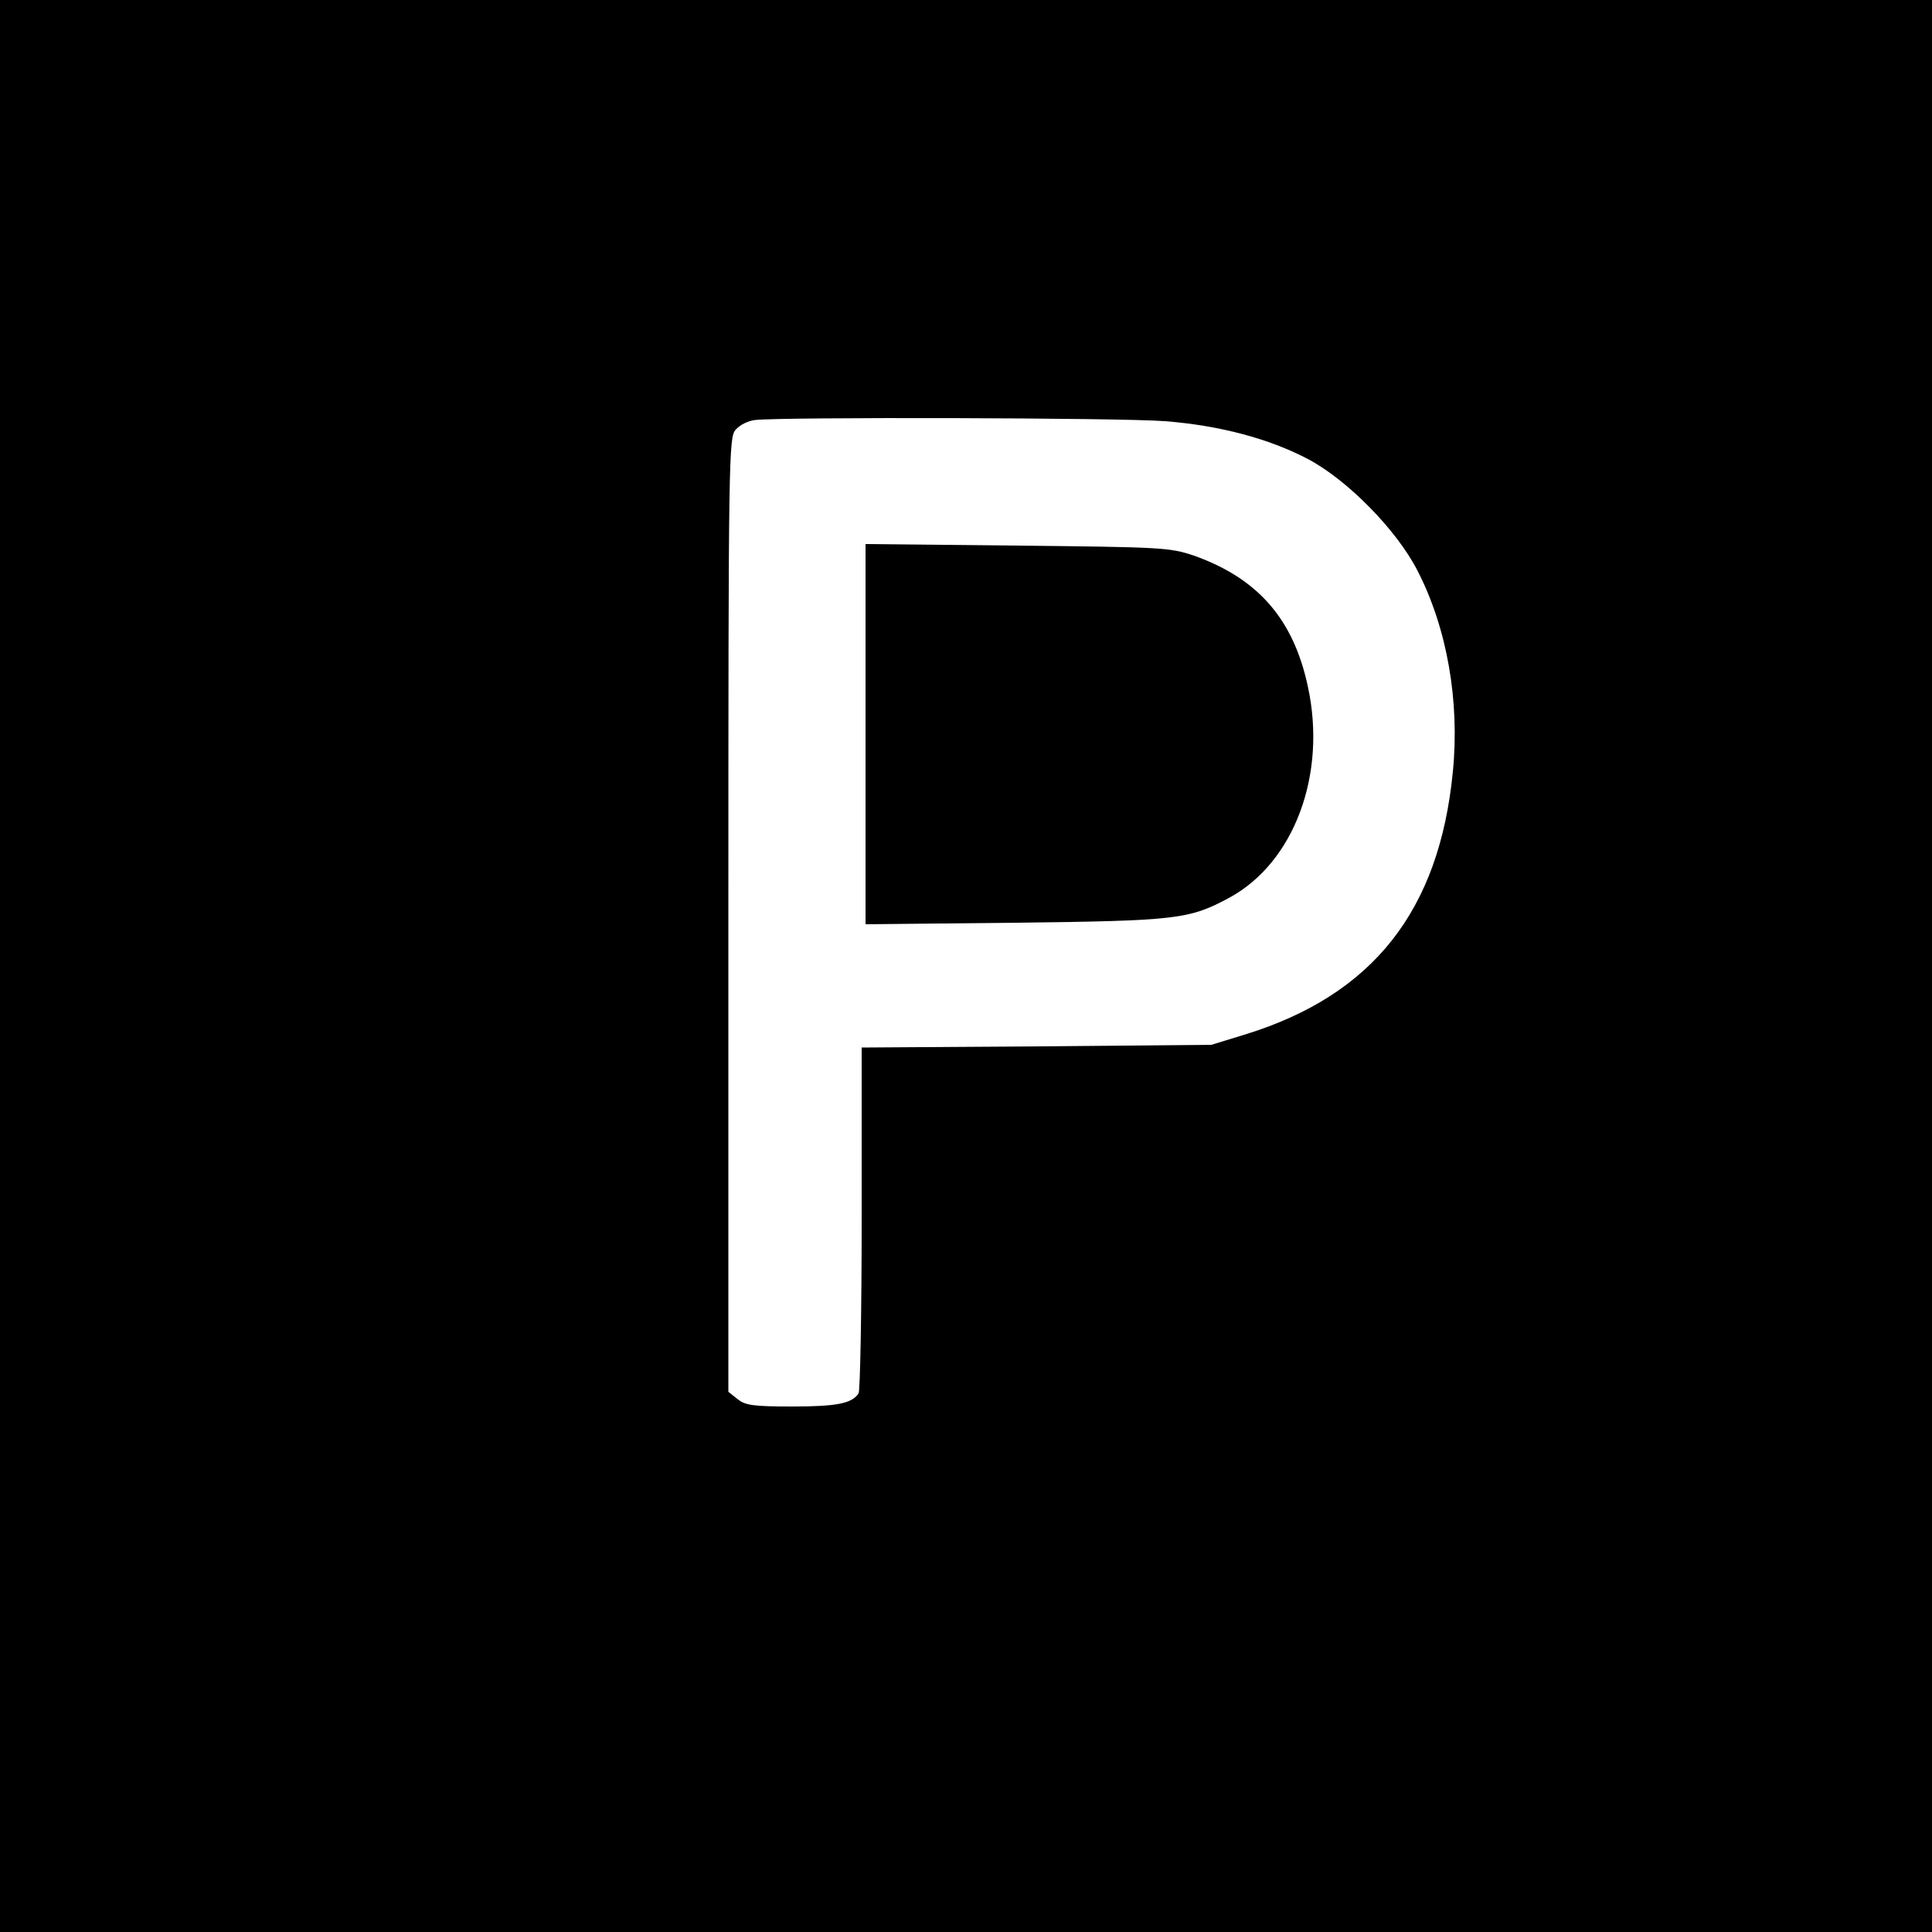
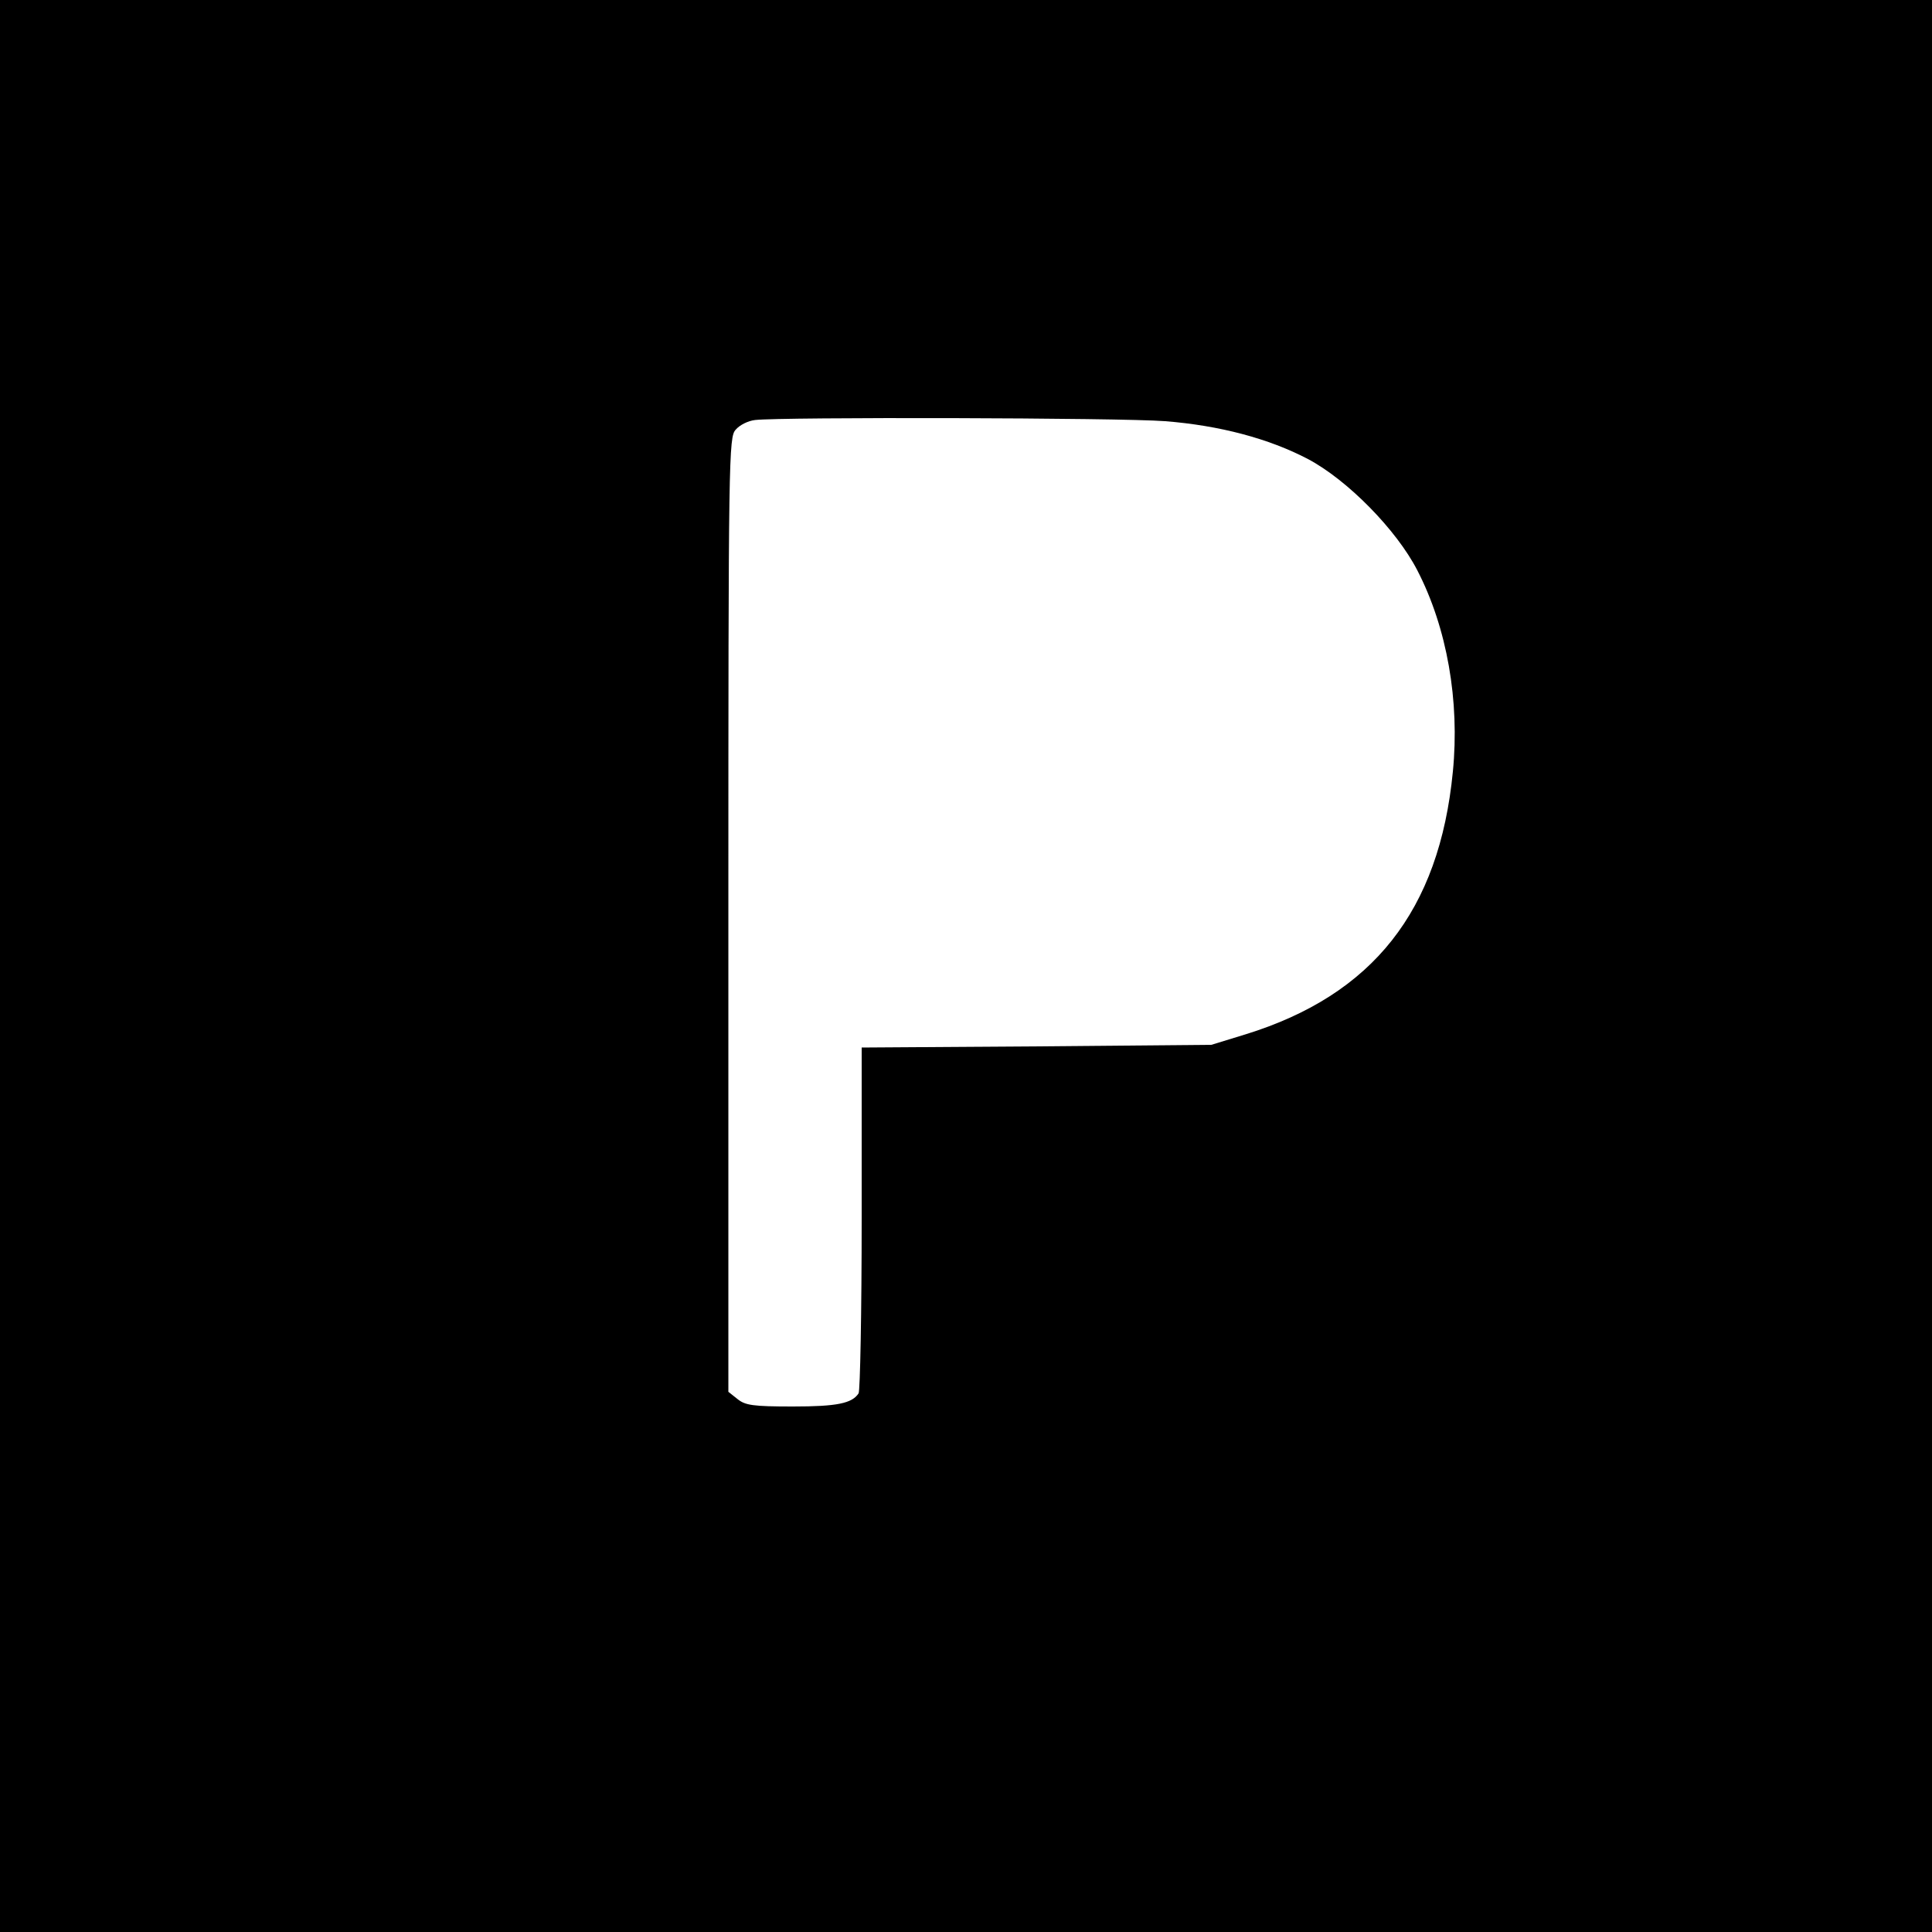
<svg xmlns="http://www.w3.org/2000/svg" version="1.0" width="666.667" height="666.667" viewBox="0 0 500 500">
  <path d="M0 250v250h500V0H0v250zm301.5-141c14.1 1.1 26.9 4.5 37 9.8 10.2 5.4 22.9 18.3 28.3 28.8 7.7 14.9 11 33.8 9.2 52.1-3.5 36-20.7 57.8-53.7 68l-8.8 2.7-45.2.4-45.3.3v44.2c0 24.3-.4 44.7-.8 45.3-1.7 2.6-5.6 3.4-17 3.4-10.3 0-12.3-.3-14.3-1.9l-2.4-1.9V236.7c0-118.9.1-123.6 1.9-125.5 1-1.2 3.2-2.3 5-2.5 6.6-.8 94.7-.6 106.1.3z" />
-   <path d="M224 190v49.2l38.8-.4c42-.5 45-.9 55.4-6.5 16.7-9.1 25.2-31.8 20.3-54.5-3.7-17.5-12.9-28.1-29.5-34-6.3-2.1-8-2.2-45.7-2.6l-39.3-.4V190z" />
</svg>